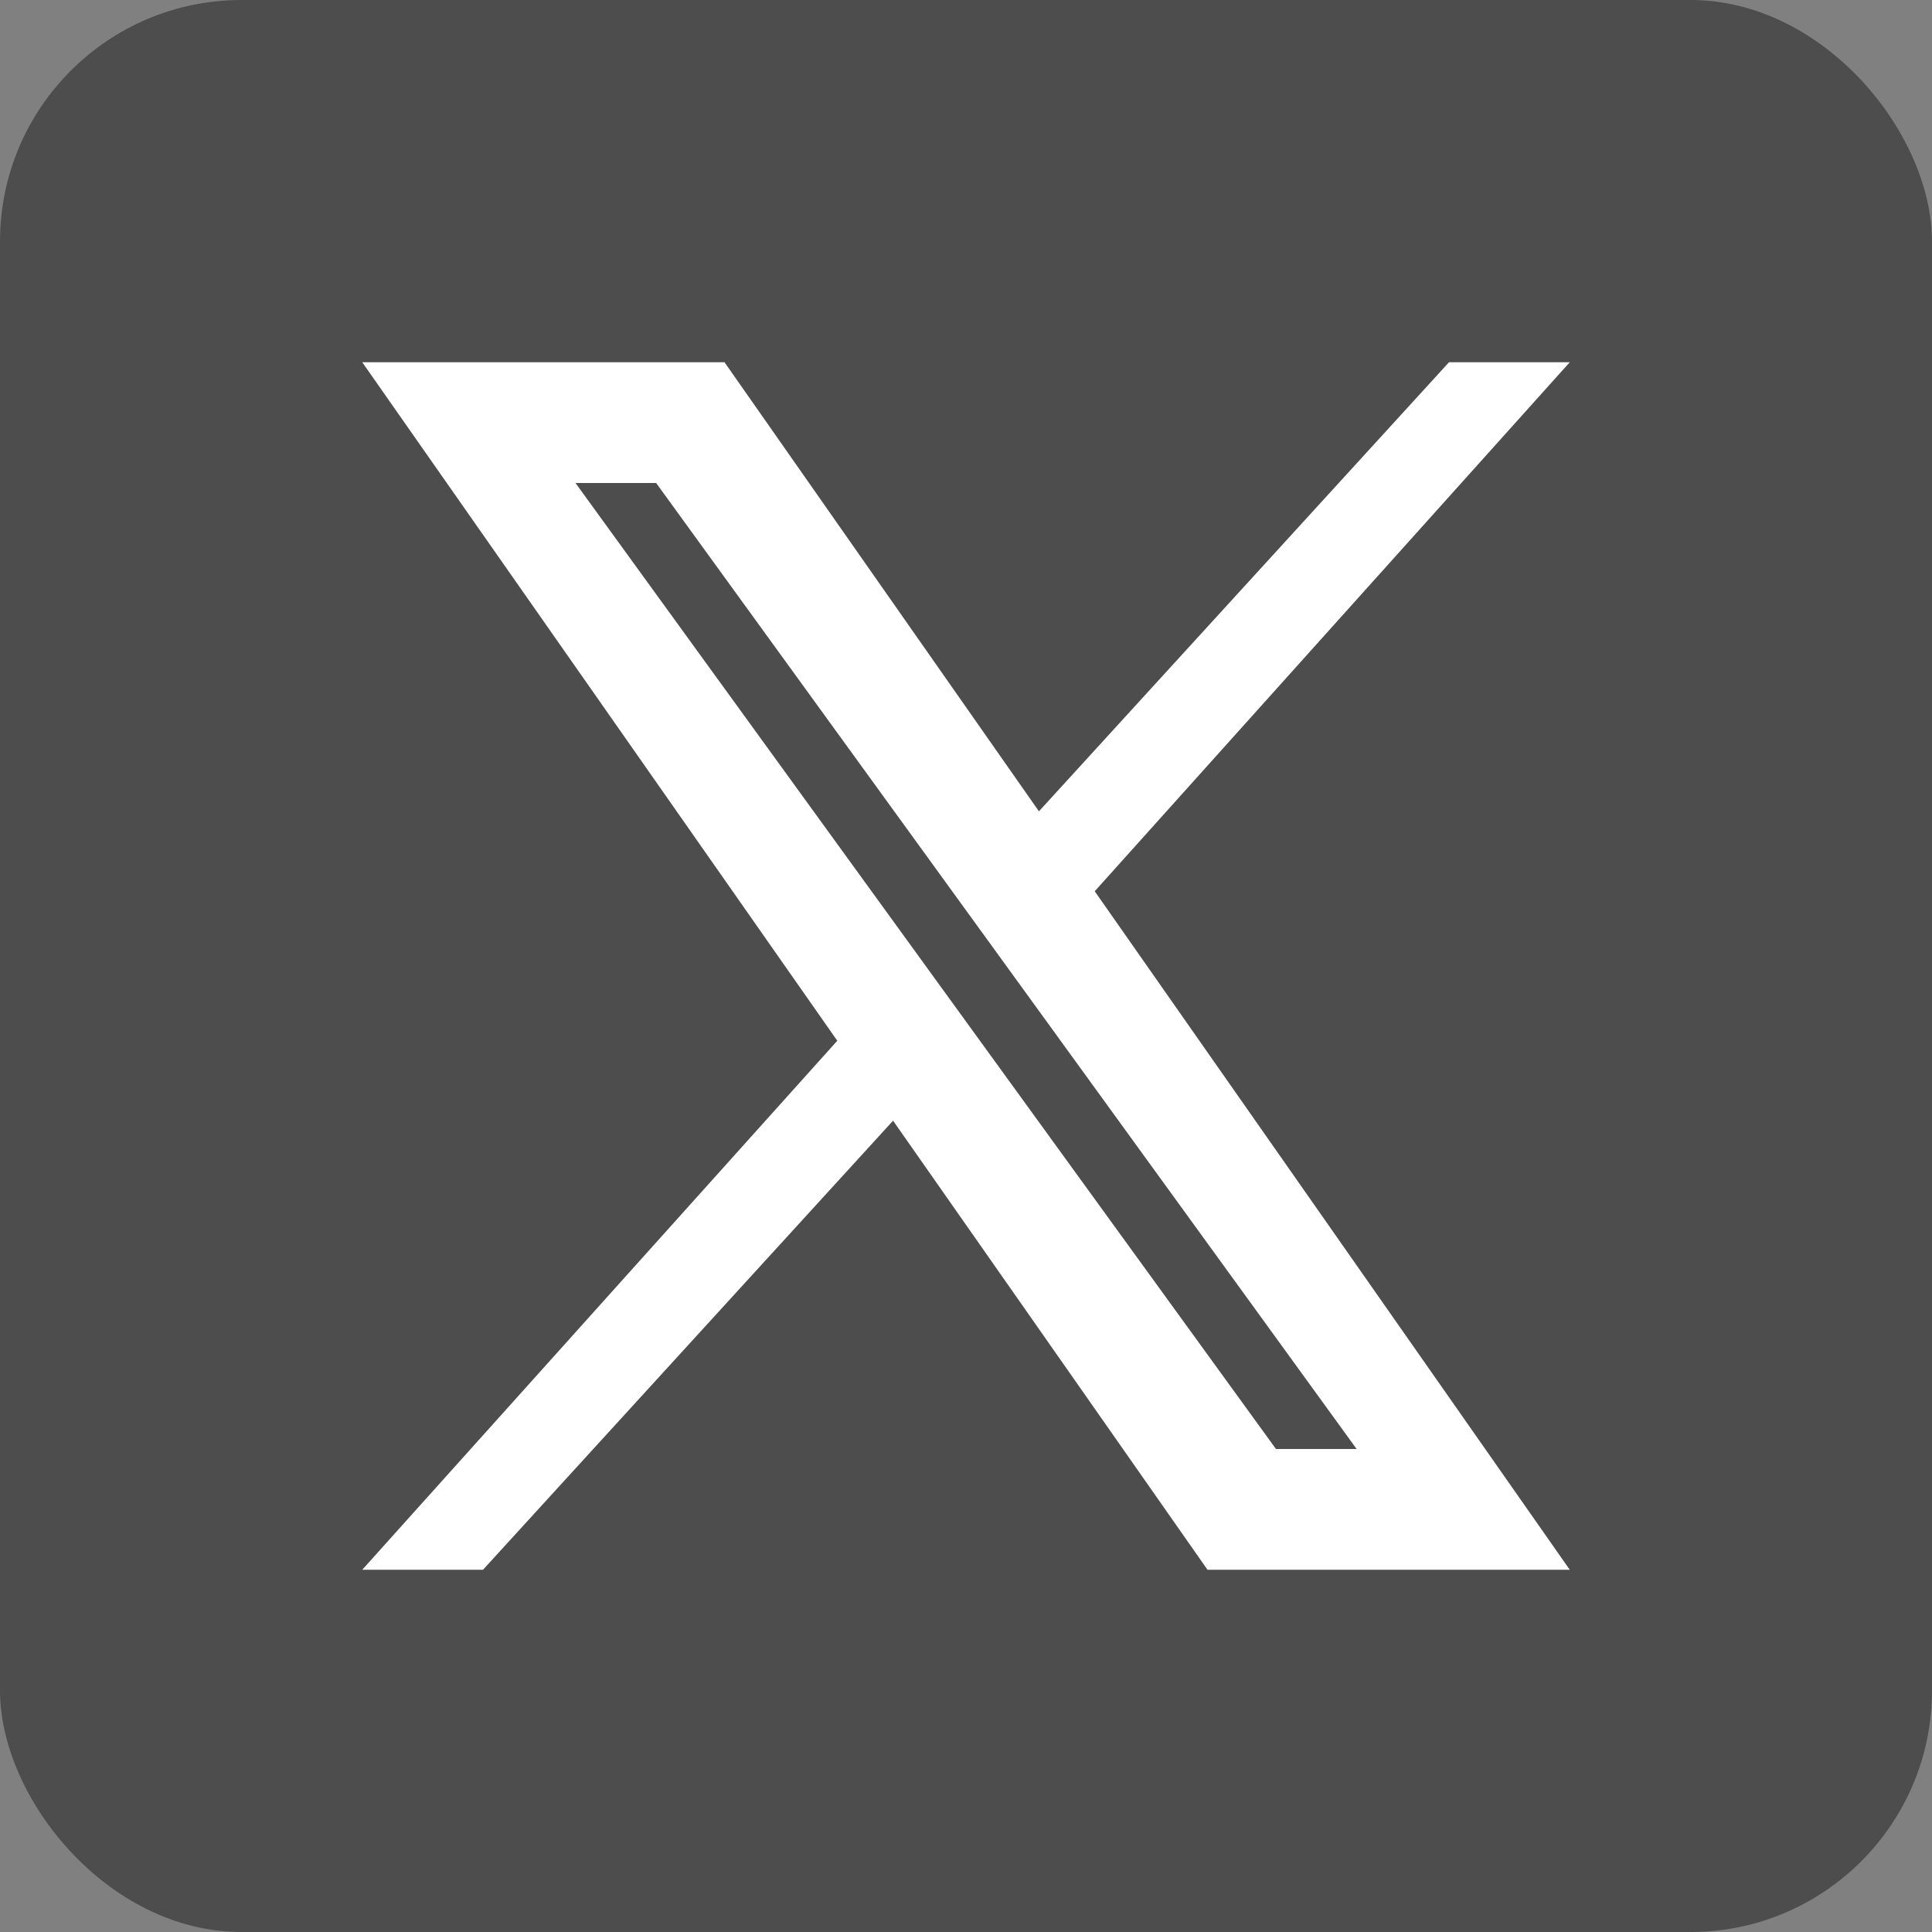
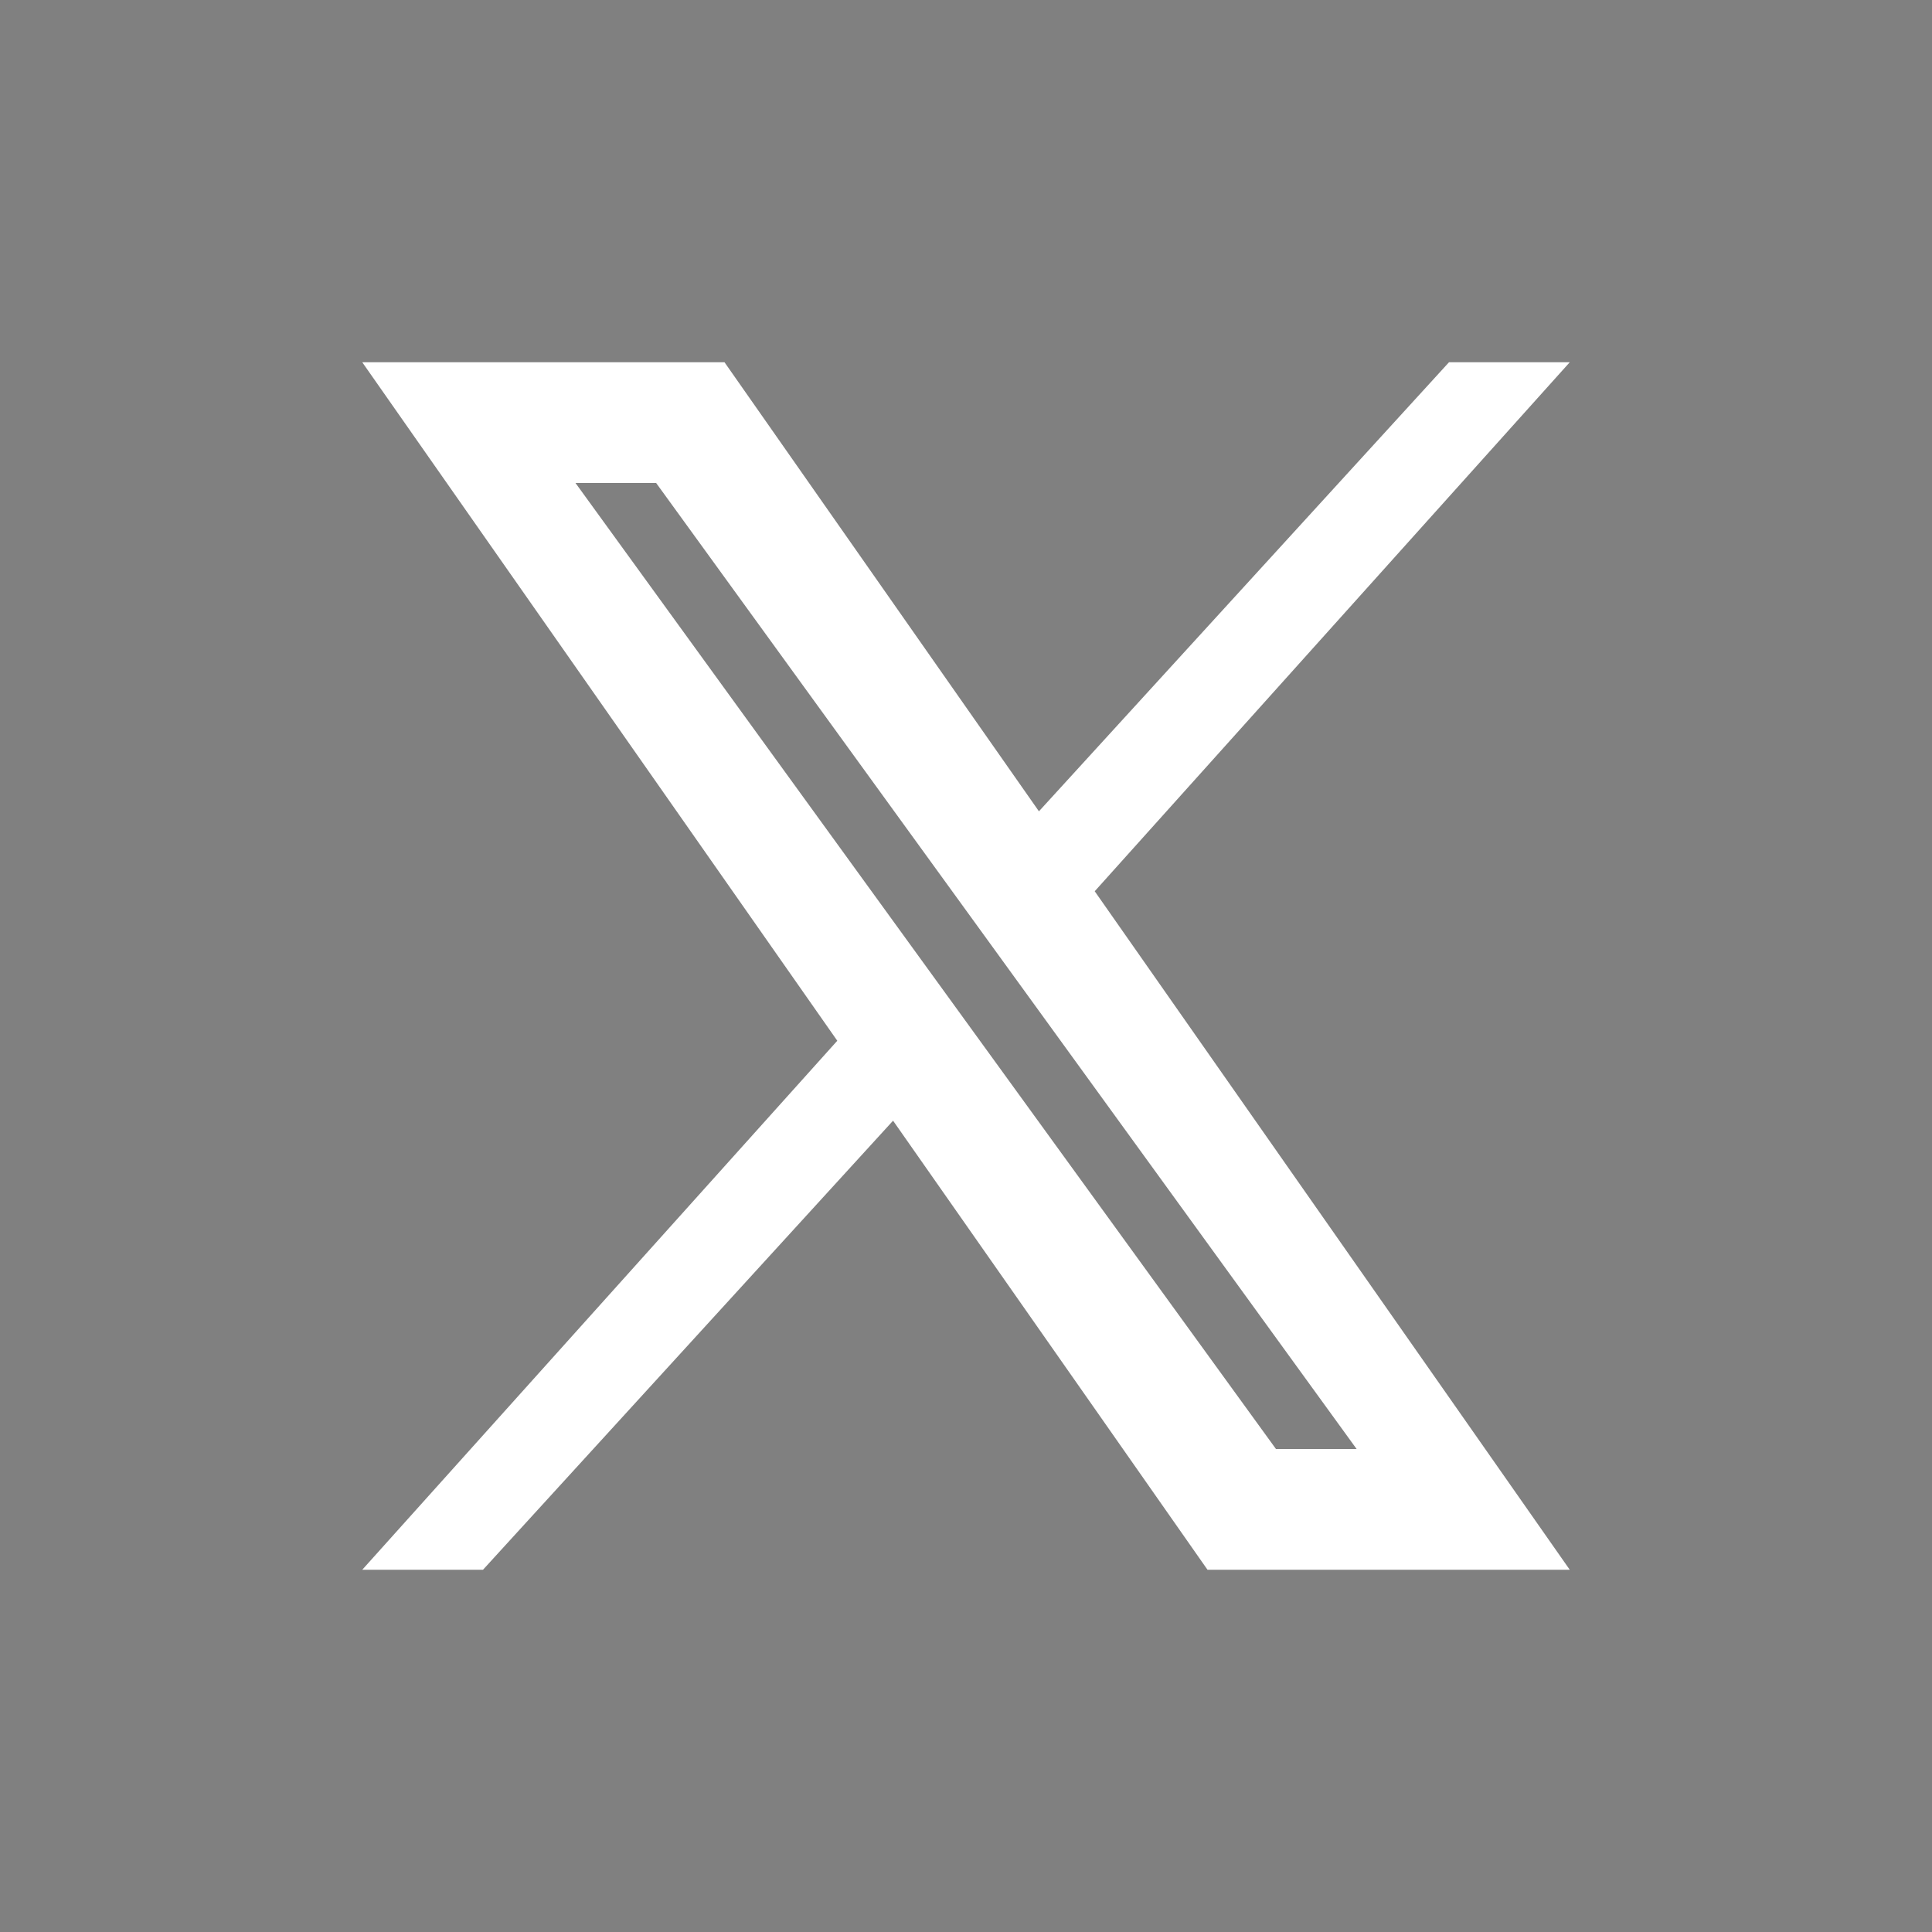
<svg xmlns="http://www.w3.org/2000/svg" width="16" height="16" version="1.1" viewBox="0 0 16 16">
  <rect x="0" y="0" width="16" height="16" fill="#808080" stroke="none" />
-   <rect width="16" height="16" ry="2" style="fill:#4d4d4d" />
  <path d="M 3,3 6.934,8.619 3,13 H 4 L 7.396,9.281 10,13 h 3 L 9.066,7.381 13,3 H 12 L 8.604,6.719 6,3 Z m 1.766,1 h 0.668 l 5.801,8 h -0.668 z" style="fill:#ffffff" />
</svg>